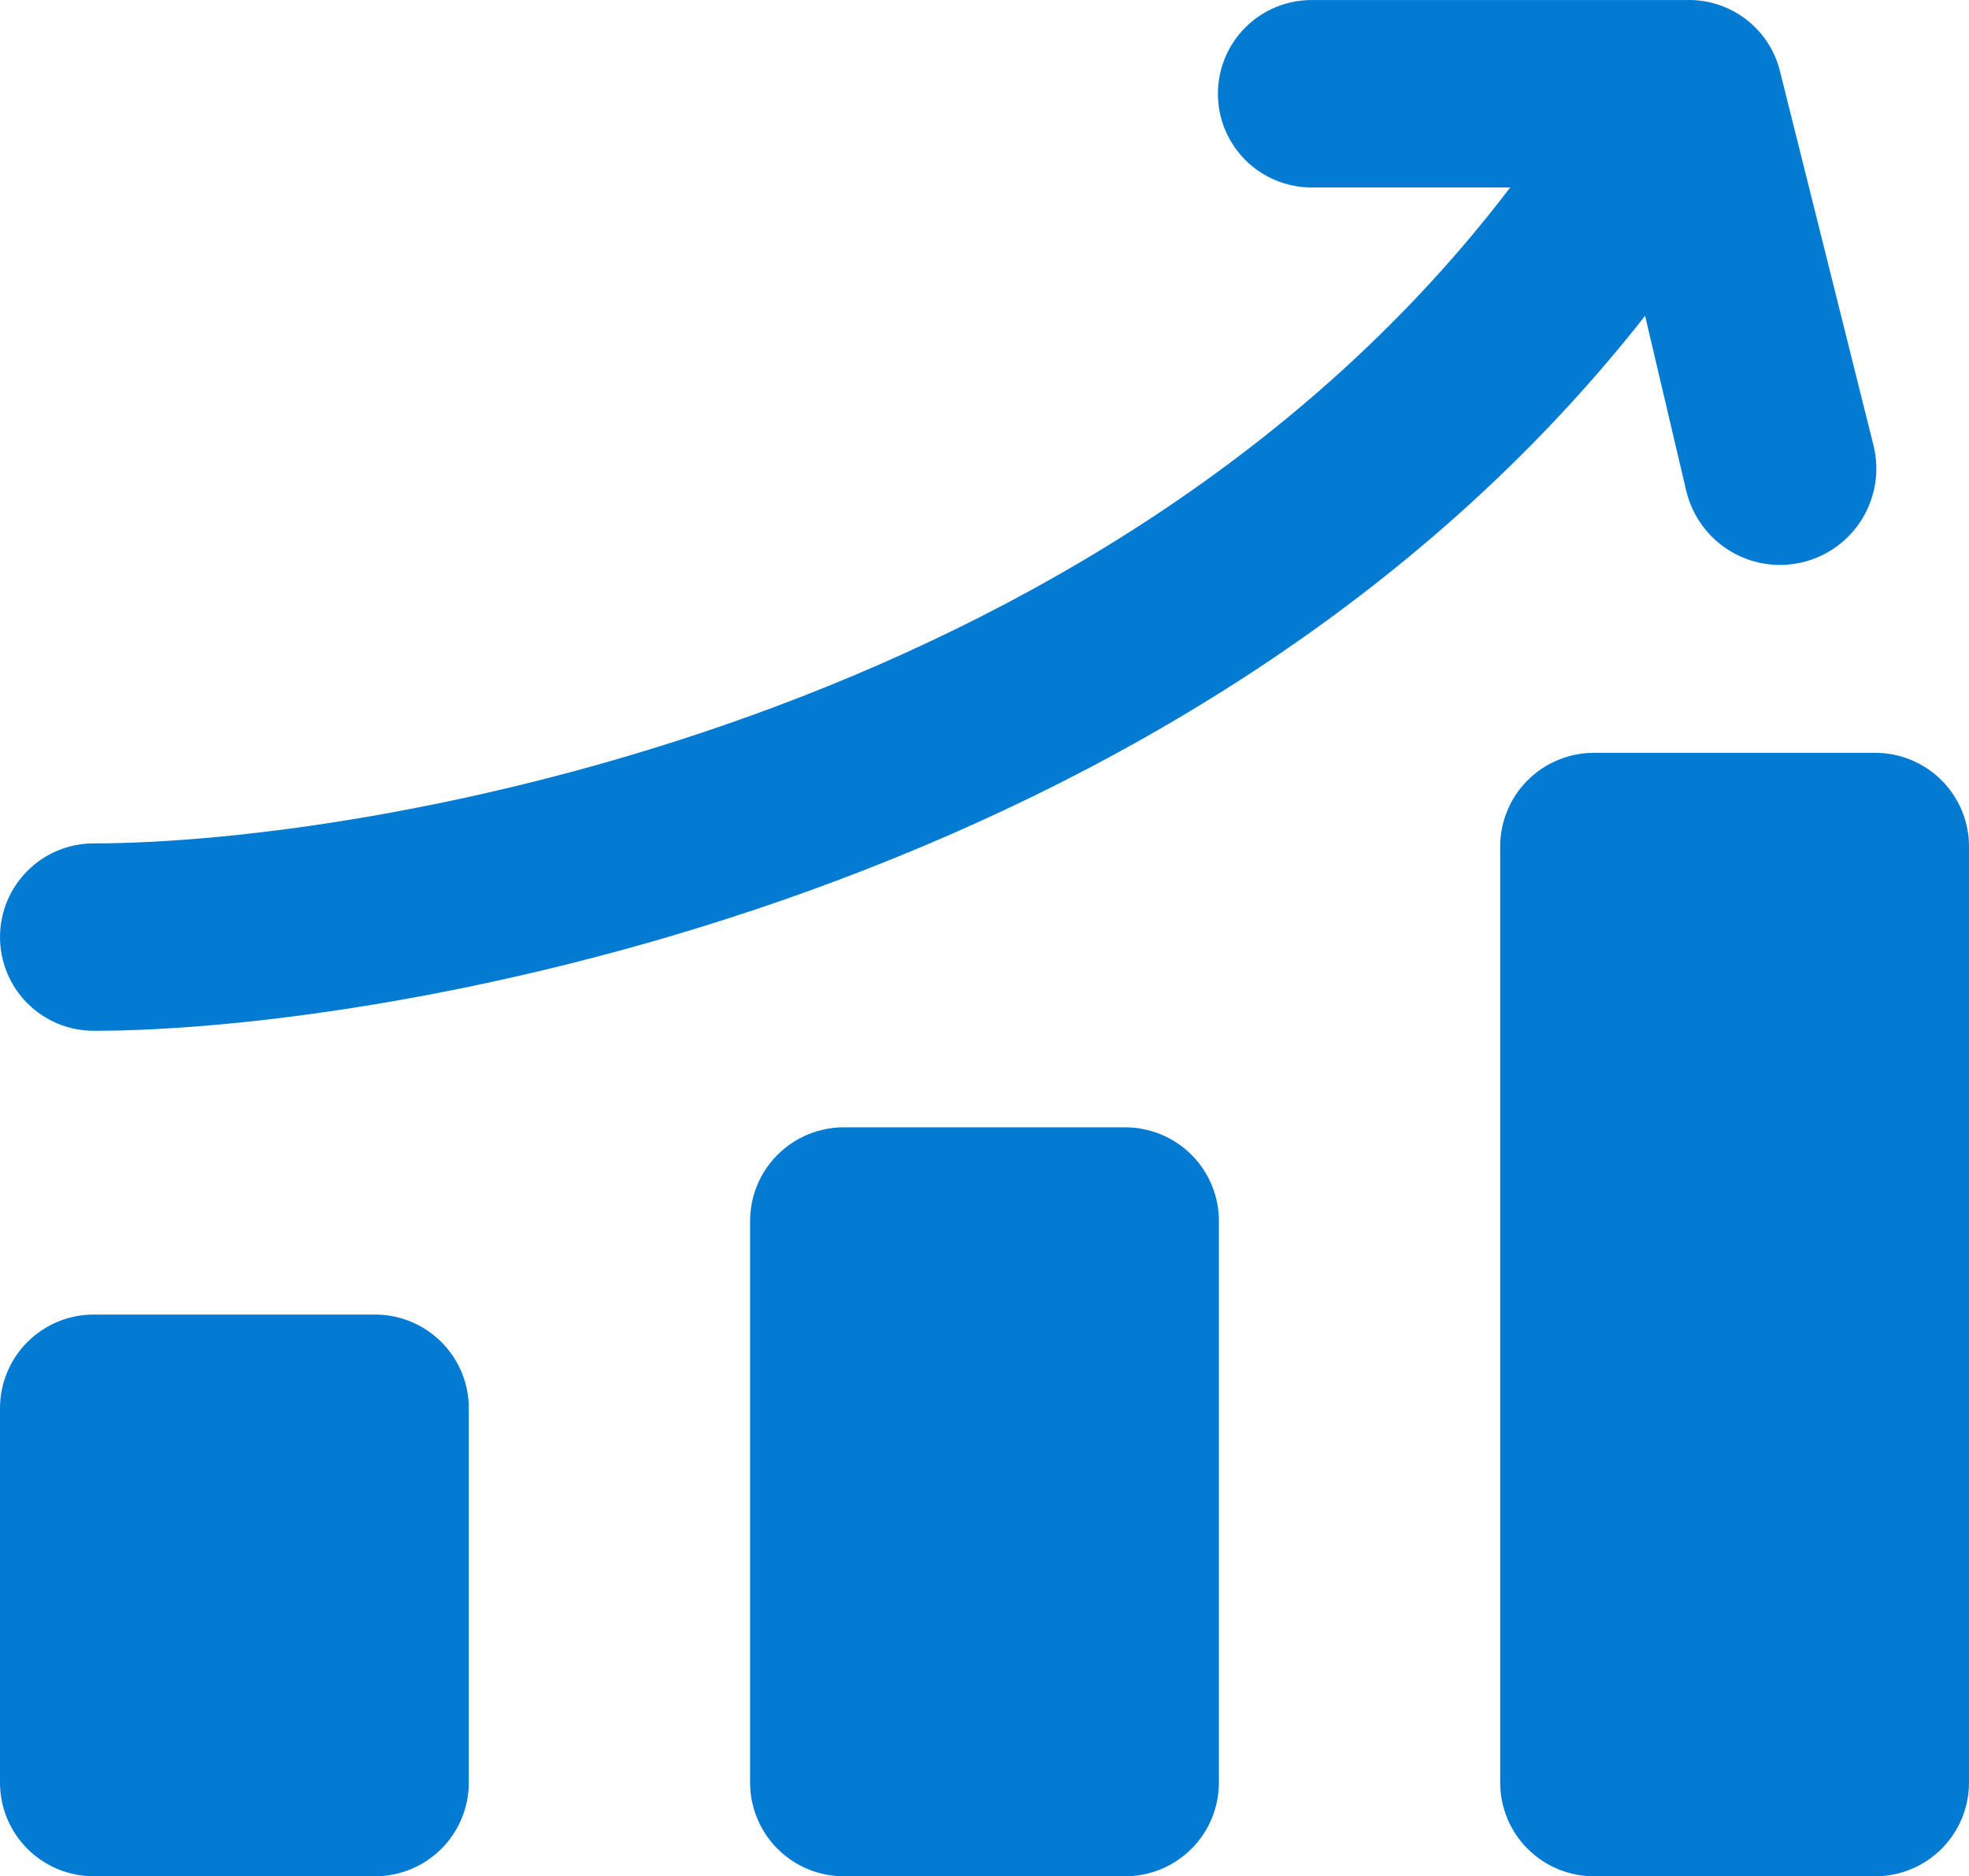
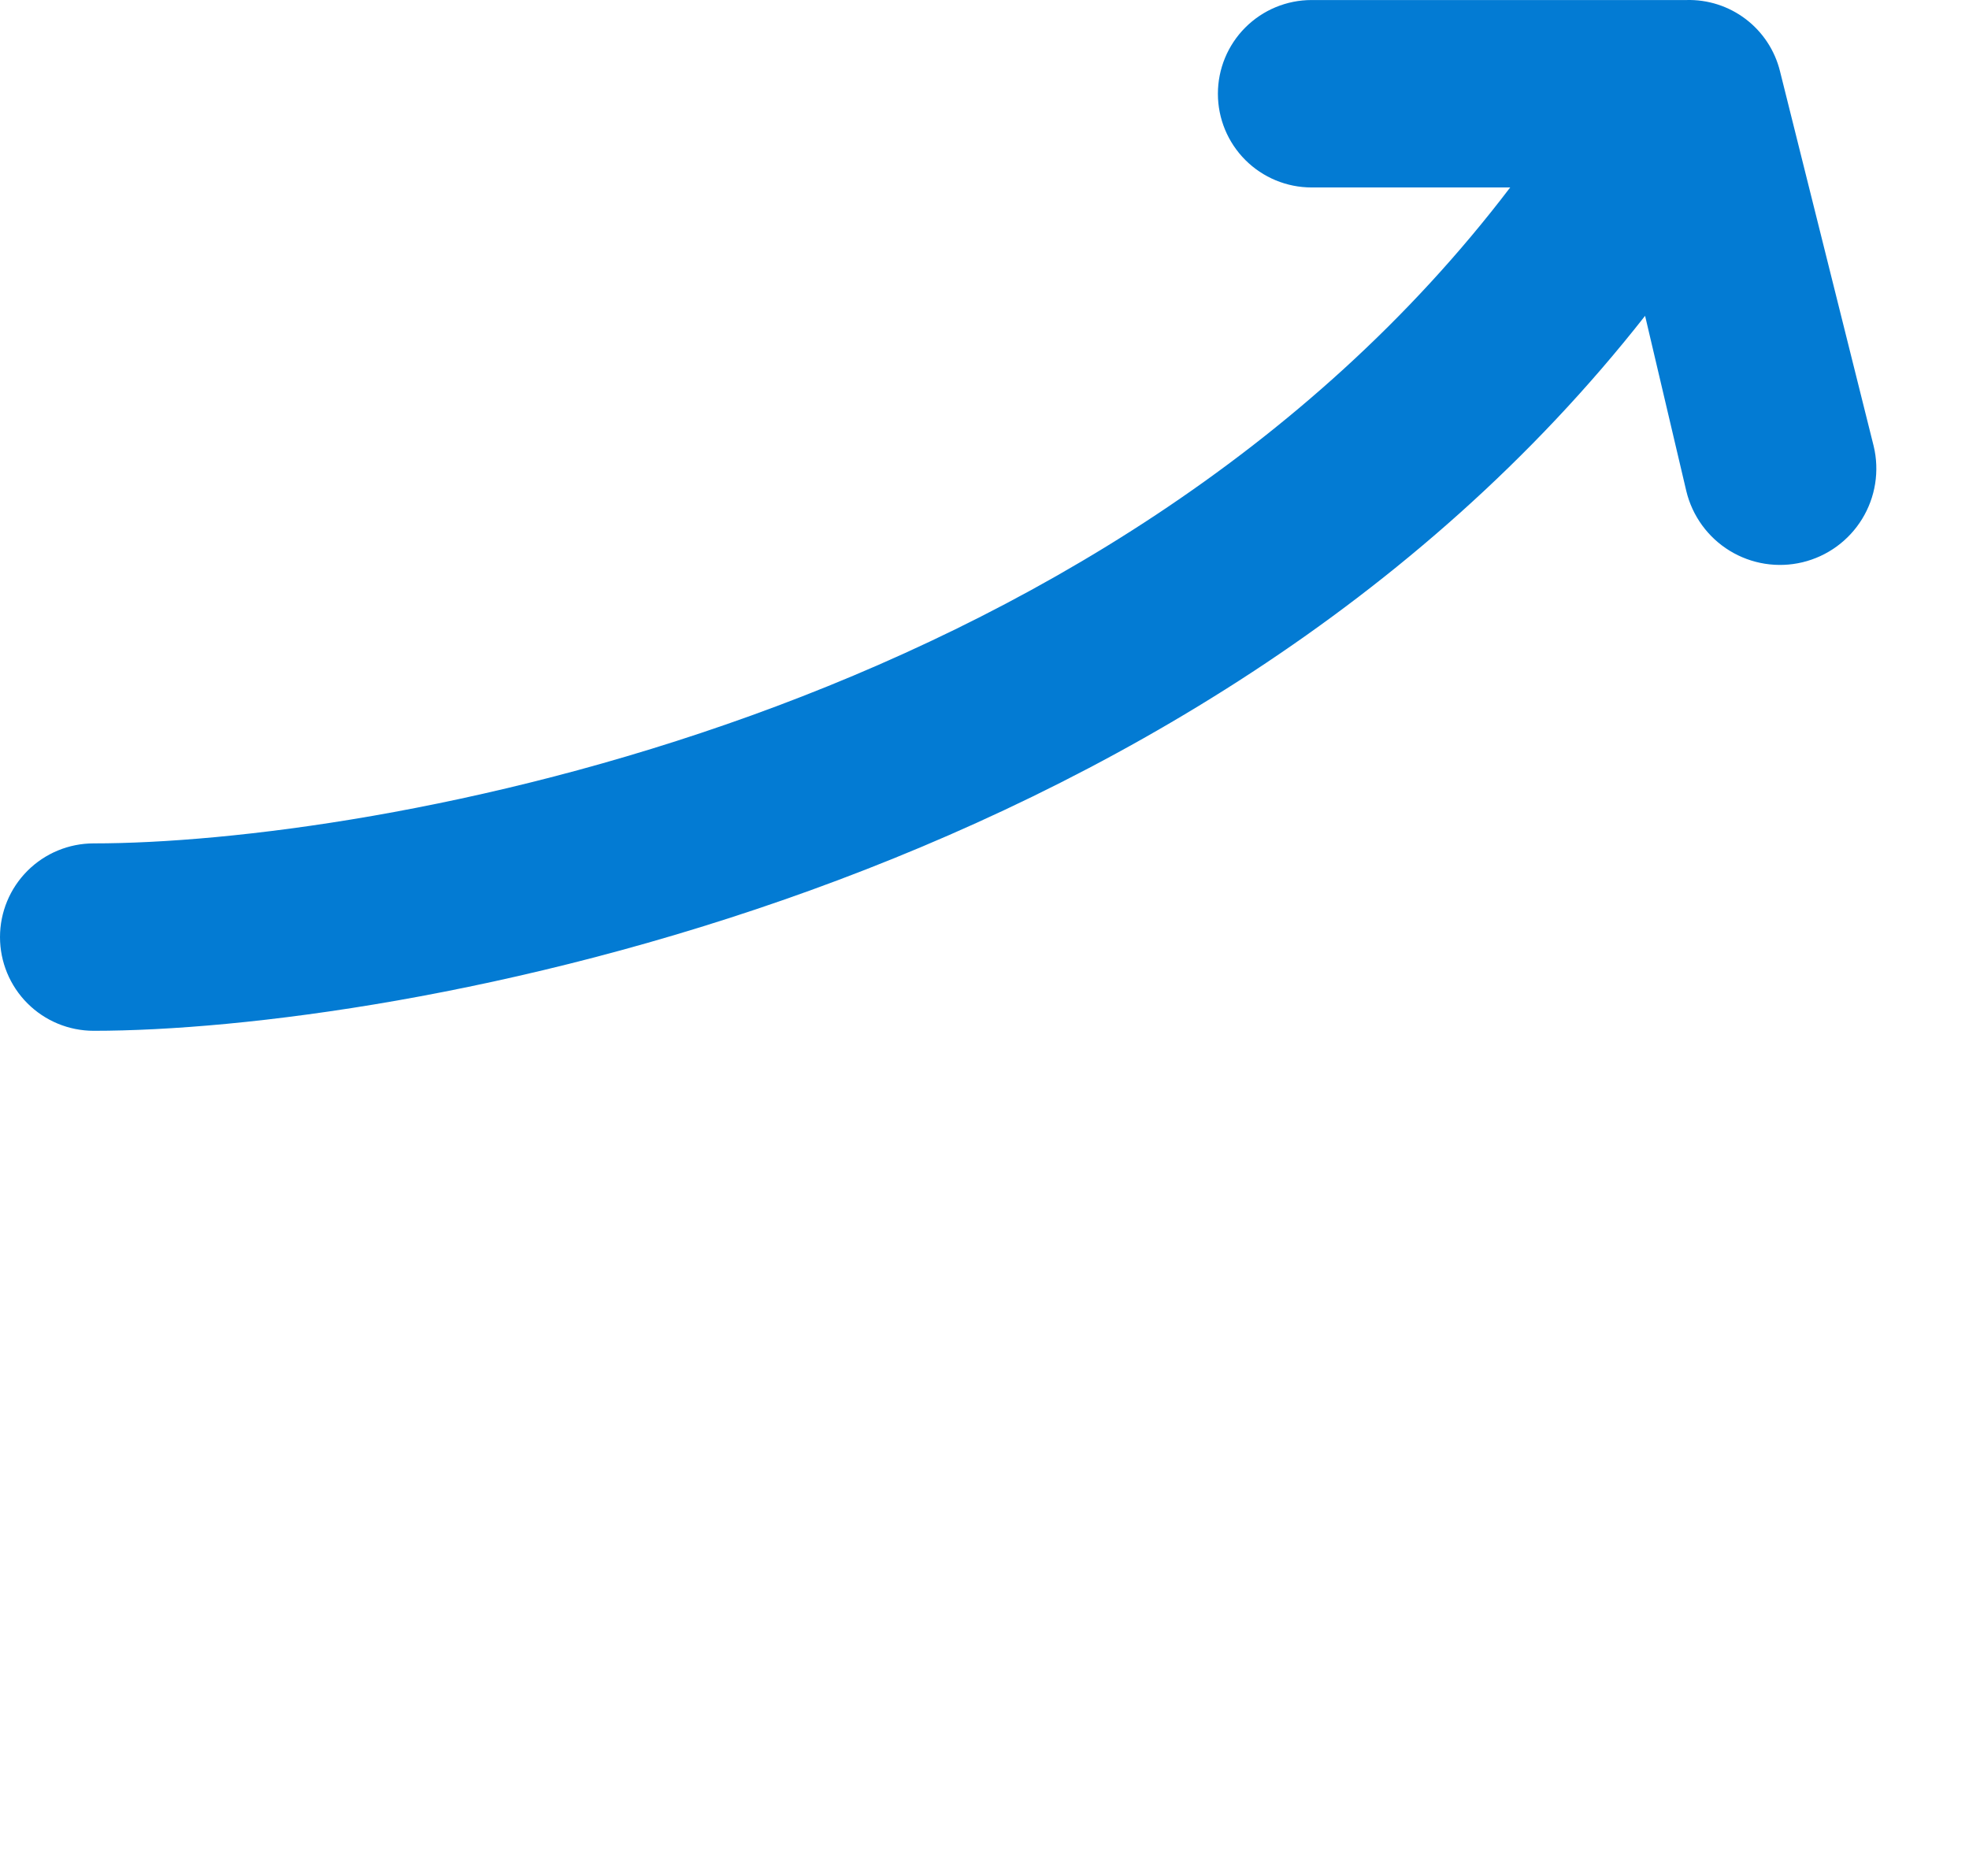
<svg xmlns="http://www.w3.org/2000/svg" width="170" height="162" viewBox="0 0 170 162" fill="none">
  <path d="M161.77 38.515L153.682 6.152C153.239 4.357 152.195 2.768 150.723 1.649C149.251 0.53 147.441 -0.05 145.593 0.003H113.239C111.094 0.003 109.037 0.856 107.52 2.373C106.003 3.89 105.151 5.948 105.151 8.094C105.151 10.24 106.003 12.298 107.52 13.815C109.037 15.332 111.094 16.185 113.239 16.185H130.387C95.364 62.22 31.545 72.819 8.089 72.819C5.943 72.819 3.886 73.671 2.369 75.189C0.852 76.706 0 78.764 0 80.909C0 83.055 0.852 85.113 2.369 86.63C3.886 88.148 5.943 89 8.089 89C33.648 89 102.805 77.269 142.034 27.269L145.593 42.398C145.848 43.461 146.31 44.462 146.952 45.346C147.594 46.23 148.404 46.979 149.335 47.55C150.266 48.121 151.301 48.503 152.38 48.674C153.459 48.845 154.561 48.802 155.623 48.547C156.685 48.292 157.687 47.83 158.571 47.188C159.454 46.546 160.203 45.736 160.774 44.804C161.345 43.873 161.727 42.838 161.897 41.759C162.068 40.679 162.025 39.577 161.77 38.515Z" fill="#037BD3" />
-   <path d="M170 73.083V153.917C170 156.06 169.147 158.117 167.629 159.632C166.111 161.148 164.052 162 161.905 162H137.619C135.472 162 133.413 161.148 131.895 159.632C130.377 158.117 129.524 156.06 129.524 153.917V73.083C129.524 70.939 130.377 68.883 131.895 67.368C133.413 65.852 135.472 65 137.619 65H161.905C164.052 65 166.111 65.852 167.629 67.368C169.147 68.883 170 70.939 170 73.083ZM97.143 97.333H72.857C70.71 97.333 68.651 98.185 67.133 99.701C65.615 101.217 64.762 103.273 64.762 105.417V153.917C64.762 156.06 65.615 158.117 67.133 159.632C68.651 161.148 70.71 162 72.857 162H97.143C99.29 162 101.349 161.148 102.867 159.632C104.385 158.117 105.238 156.06 105.238 153.917V105.417C105.238 103.273 104.385 101.217 102.867 99.701C101.349 98.185 99.29 97.333 97.143 97.333ZM32.381 113.5H8.095C5.948 113.5 3.889 114.352 2.371 115.868C0.853 117.383 0 119.439 0 121.583V153.917C0 156.06 0.853 158.117 2.371 159.632C3.889 161.148 5.948 162 8.095 162H32.381C34.528 162 36.587 161.148 38.105 159.632C39.623 158.117 40.476 156.06 40.476 153.917V121.583C40.476 119.439 39.623 117.383 38.105 115.868C36.587 114.352 34.528 113.5 32.381 113.5Z" fill="#037BD3" />
</svg>